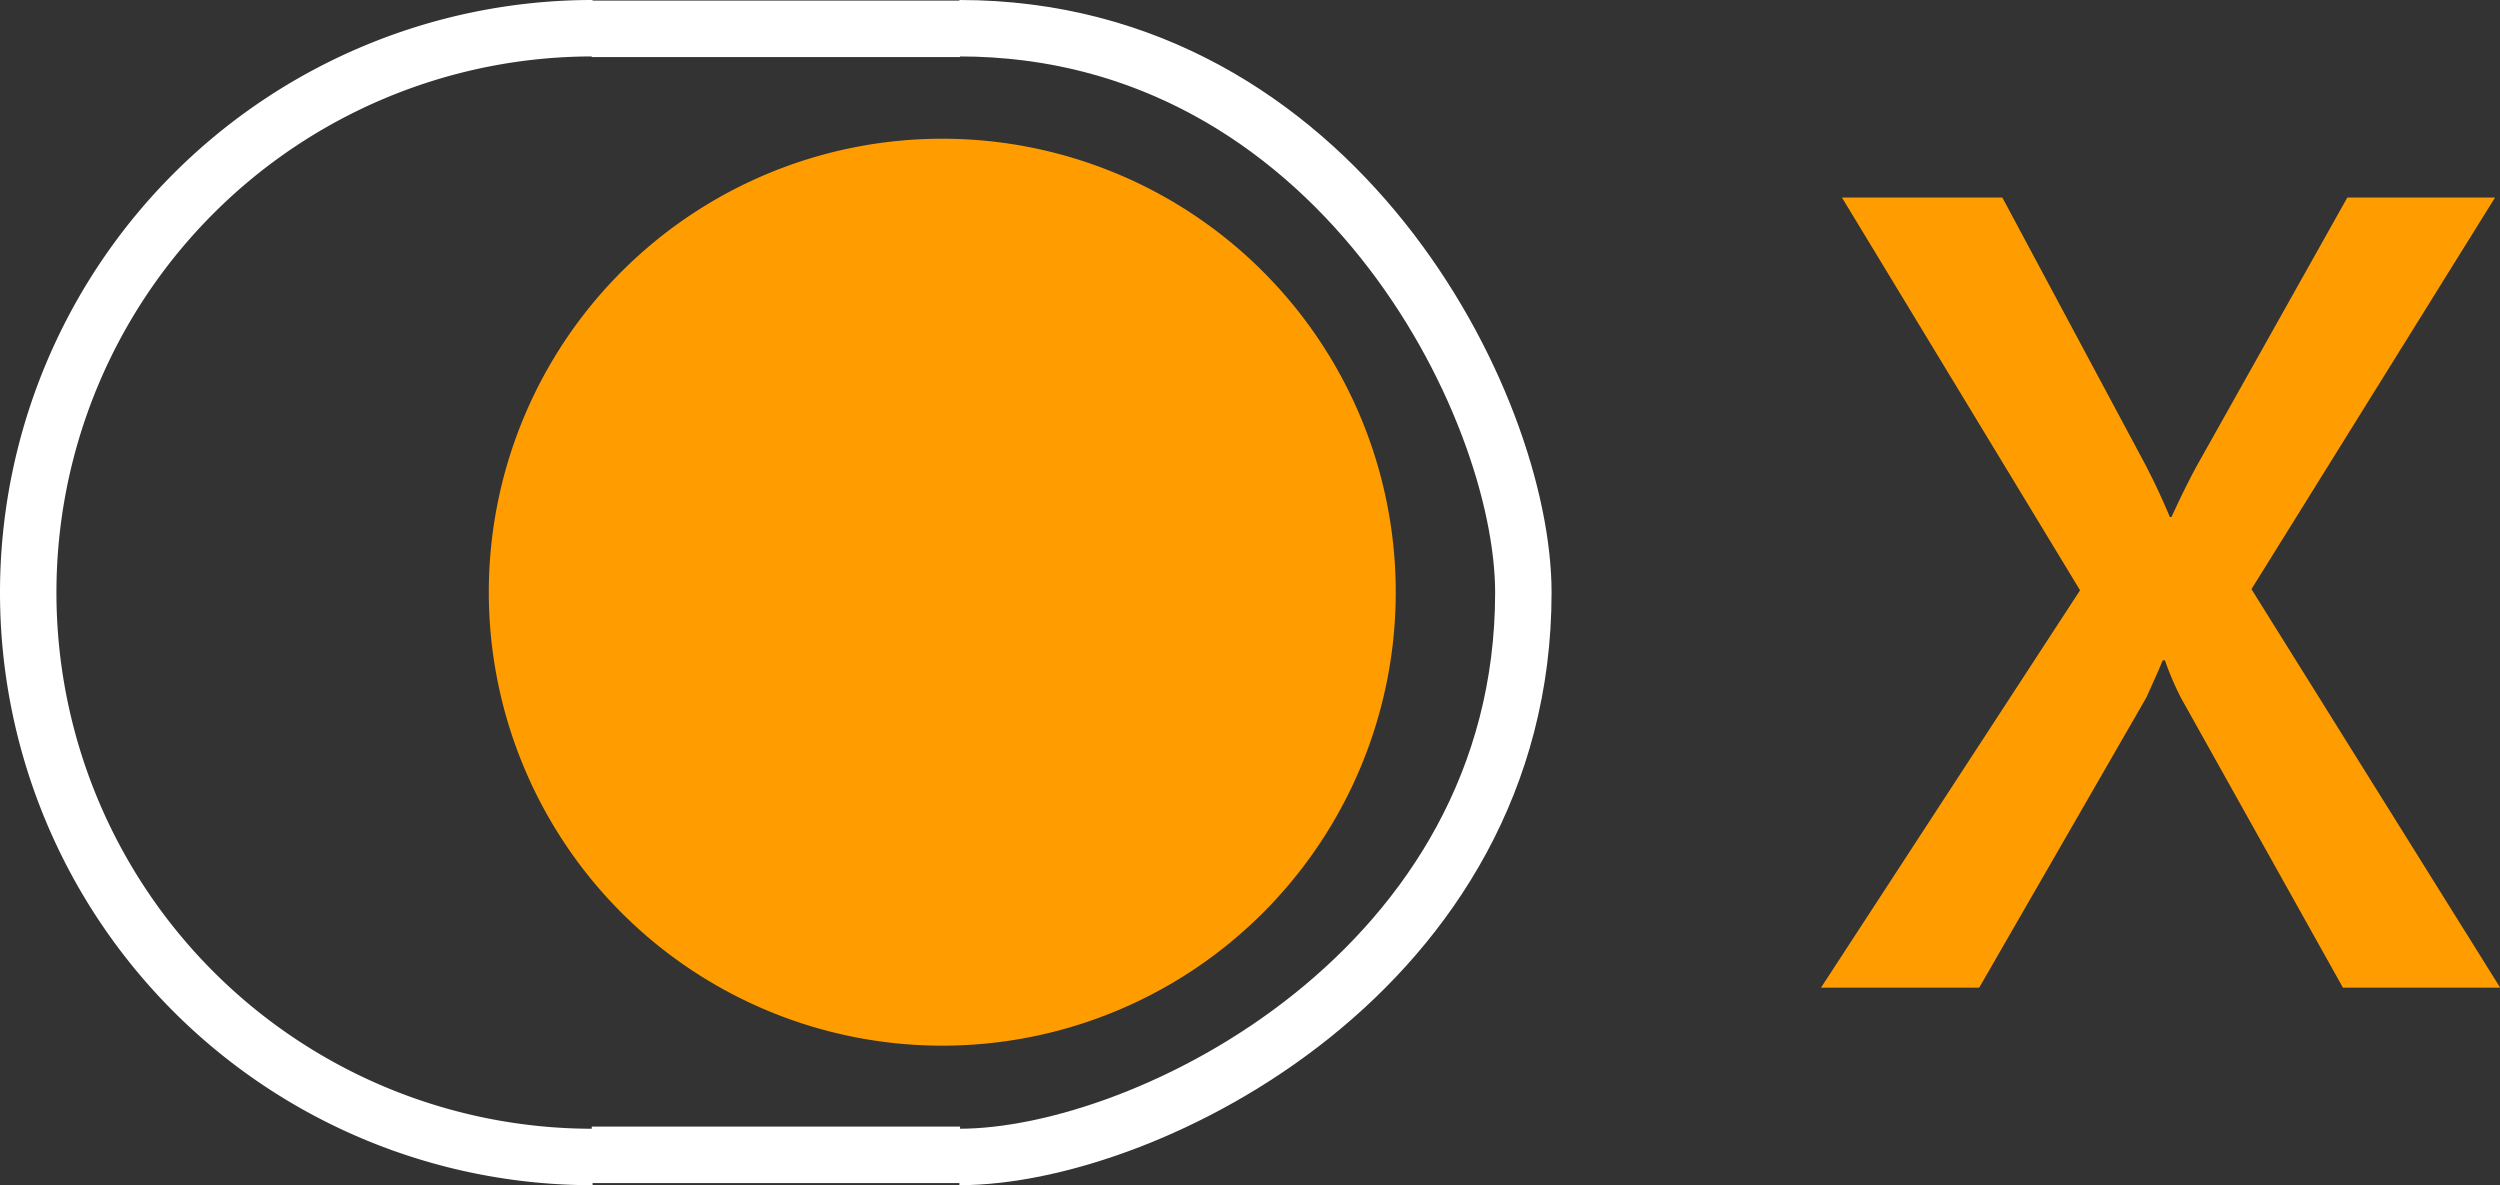
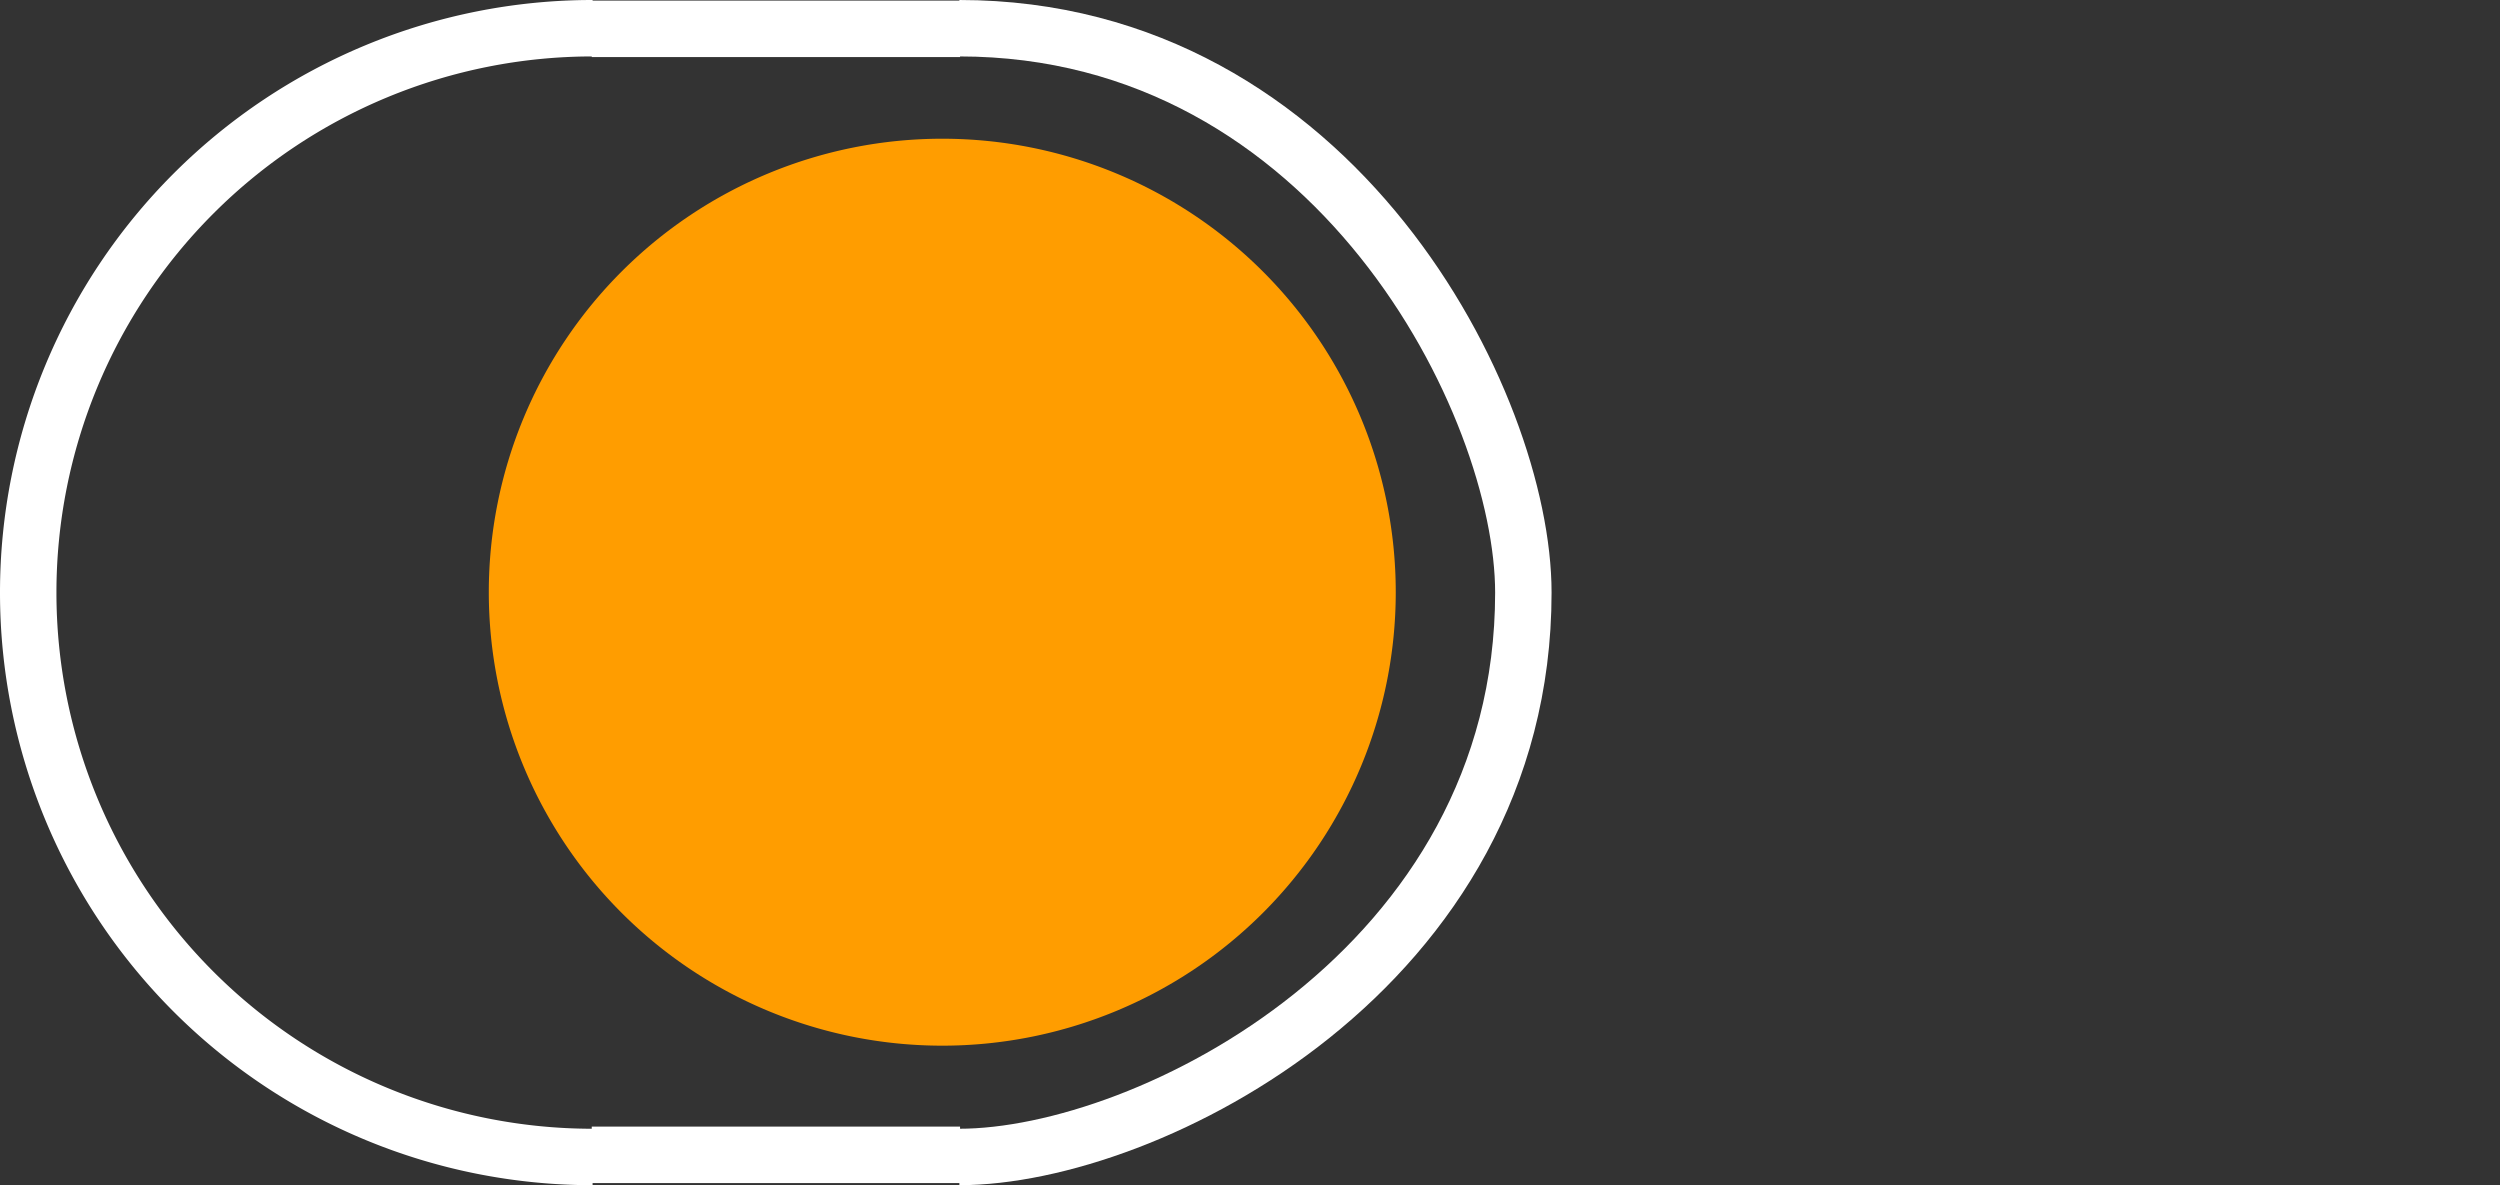
<svg xmlns="http://www.w3.org/2000/svg" width="44.297" height="21" viewBox="0 0 44.297 21">
  <rect x="0" y="0" width="44.297" height="21" fill="#333333" stroke="none" />
  <g id="组_20" data-name="组 20" transform="translate(-43.9 -560.5)">
    <g id="button_switch" transform="translate(518.815 1623.427)">
      <path id="路径_23364" data-name="路径 23364" d="M569.946,371.146a10,10,0,0,0,0,20" transform="translate(-1034.361 -1433.573)" fill="none" stroke="#fff" stroke-linejoin="bevel" stroke-width="1" fill-rule="evenodd" />
      <line id="直线_9083" data-name="直线 9083" x2="6.526" transform="translate(-464.43 -1062.416)" fill="none" stroke="#fff" stroke-linejoin="bevel" stroke-width="1" />
      <path id="路径_23365" data-name="路径 23365" d="M566.065,371.146c6.661,0,9.993,6.665,9.993,10,0,6.665-6.661,10-9.993,10" transform="translate(-1023.981 -1433.573)" fill="none" stroke="#fff" stroke-linejoin="bevel" stroke-width="1" fill-rule="evenodd" />
      <line id="直线_9084" data-name="直线 9084" x1="6.526" transform="translate(-464.43 -1042.465)" fill="none" stroke="#fff" stroke-linejoin="bevel" stroke-width="1" />
      <path id="路径_23366" data-name="路径 23366" d="M7.781-.469A8.035,8.035,0,1,1-.254,7.566,8.035,8.035,0,0,1,7.781-.469Z" transform="translate(-466 -1060)" fill="#ff9d00" />
    </g>
    <g id="组_19" data-name="组 19" transform="translate(-85.718 470.385)">
-       <path id="路径_362" data-name="路径 362" d="M12.2,0H9.414L6.543-5.137A5.161,5.161,0,0,1,6.26-5.8H6.221q-.088.215-.293.664L2.969,0H.166l4.59-7.041L.537-14H3.379L5.908-9.277q.244.469.439.938h.029q.283-.615.488-.977L9.492-14h2.617L7.793-7.061Z" transform="translate(161.718 107.615)" fill="#ff9d00" />
-     </g>
+       </g>
  </g>
</svg>